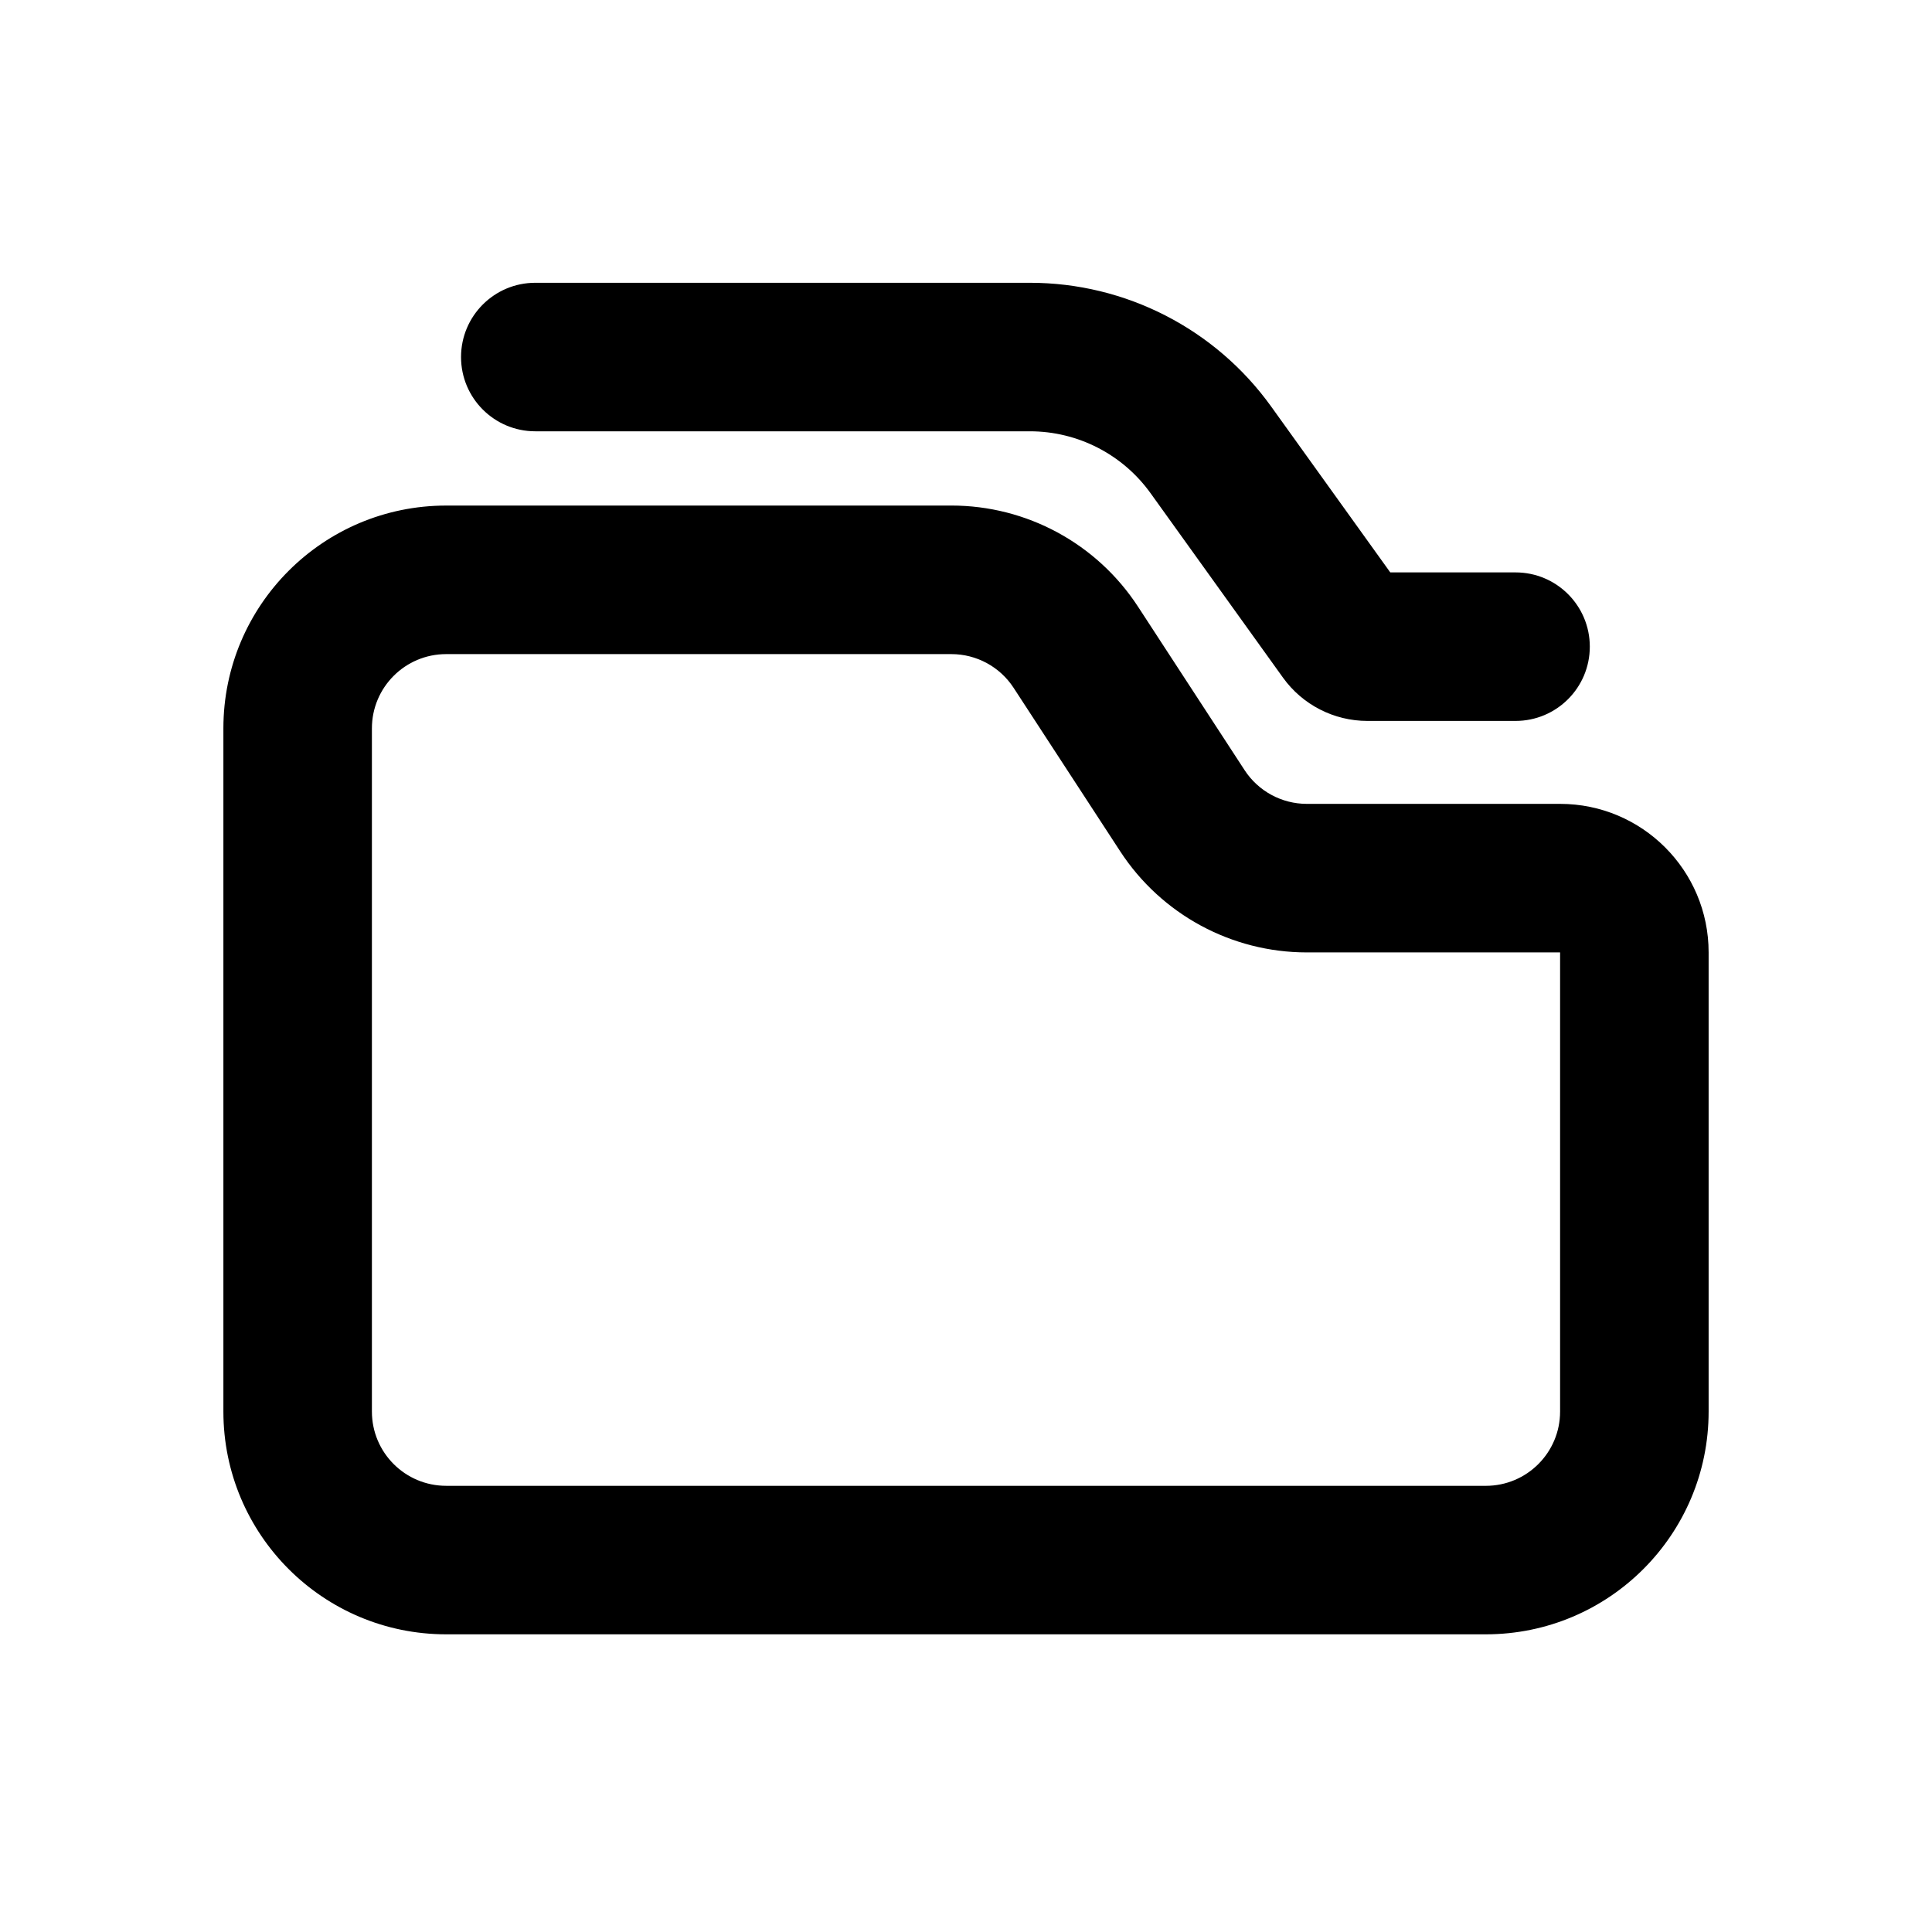
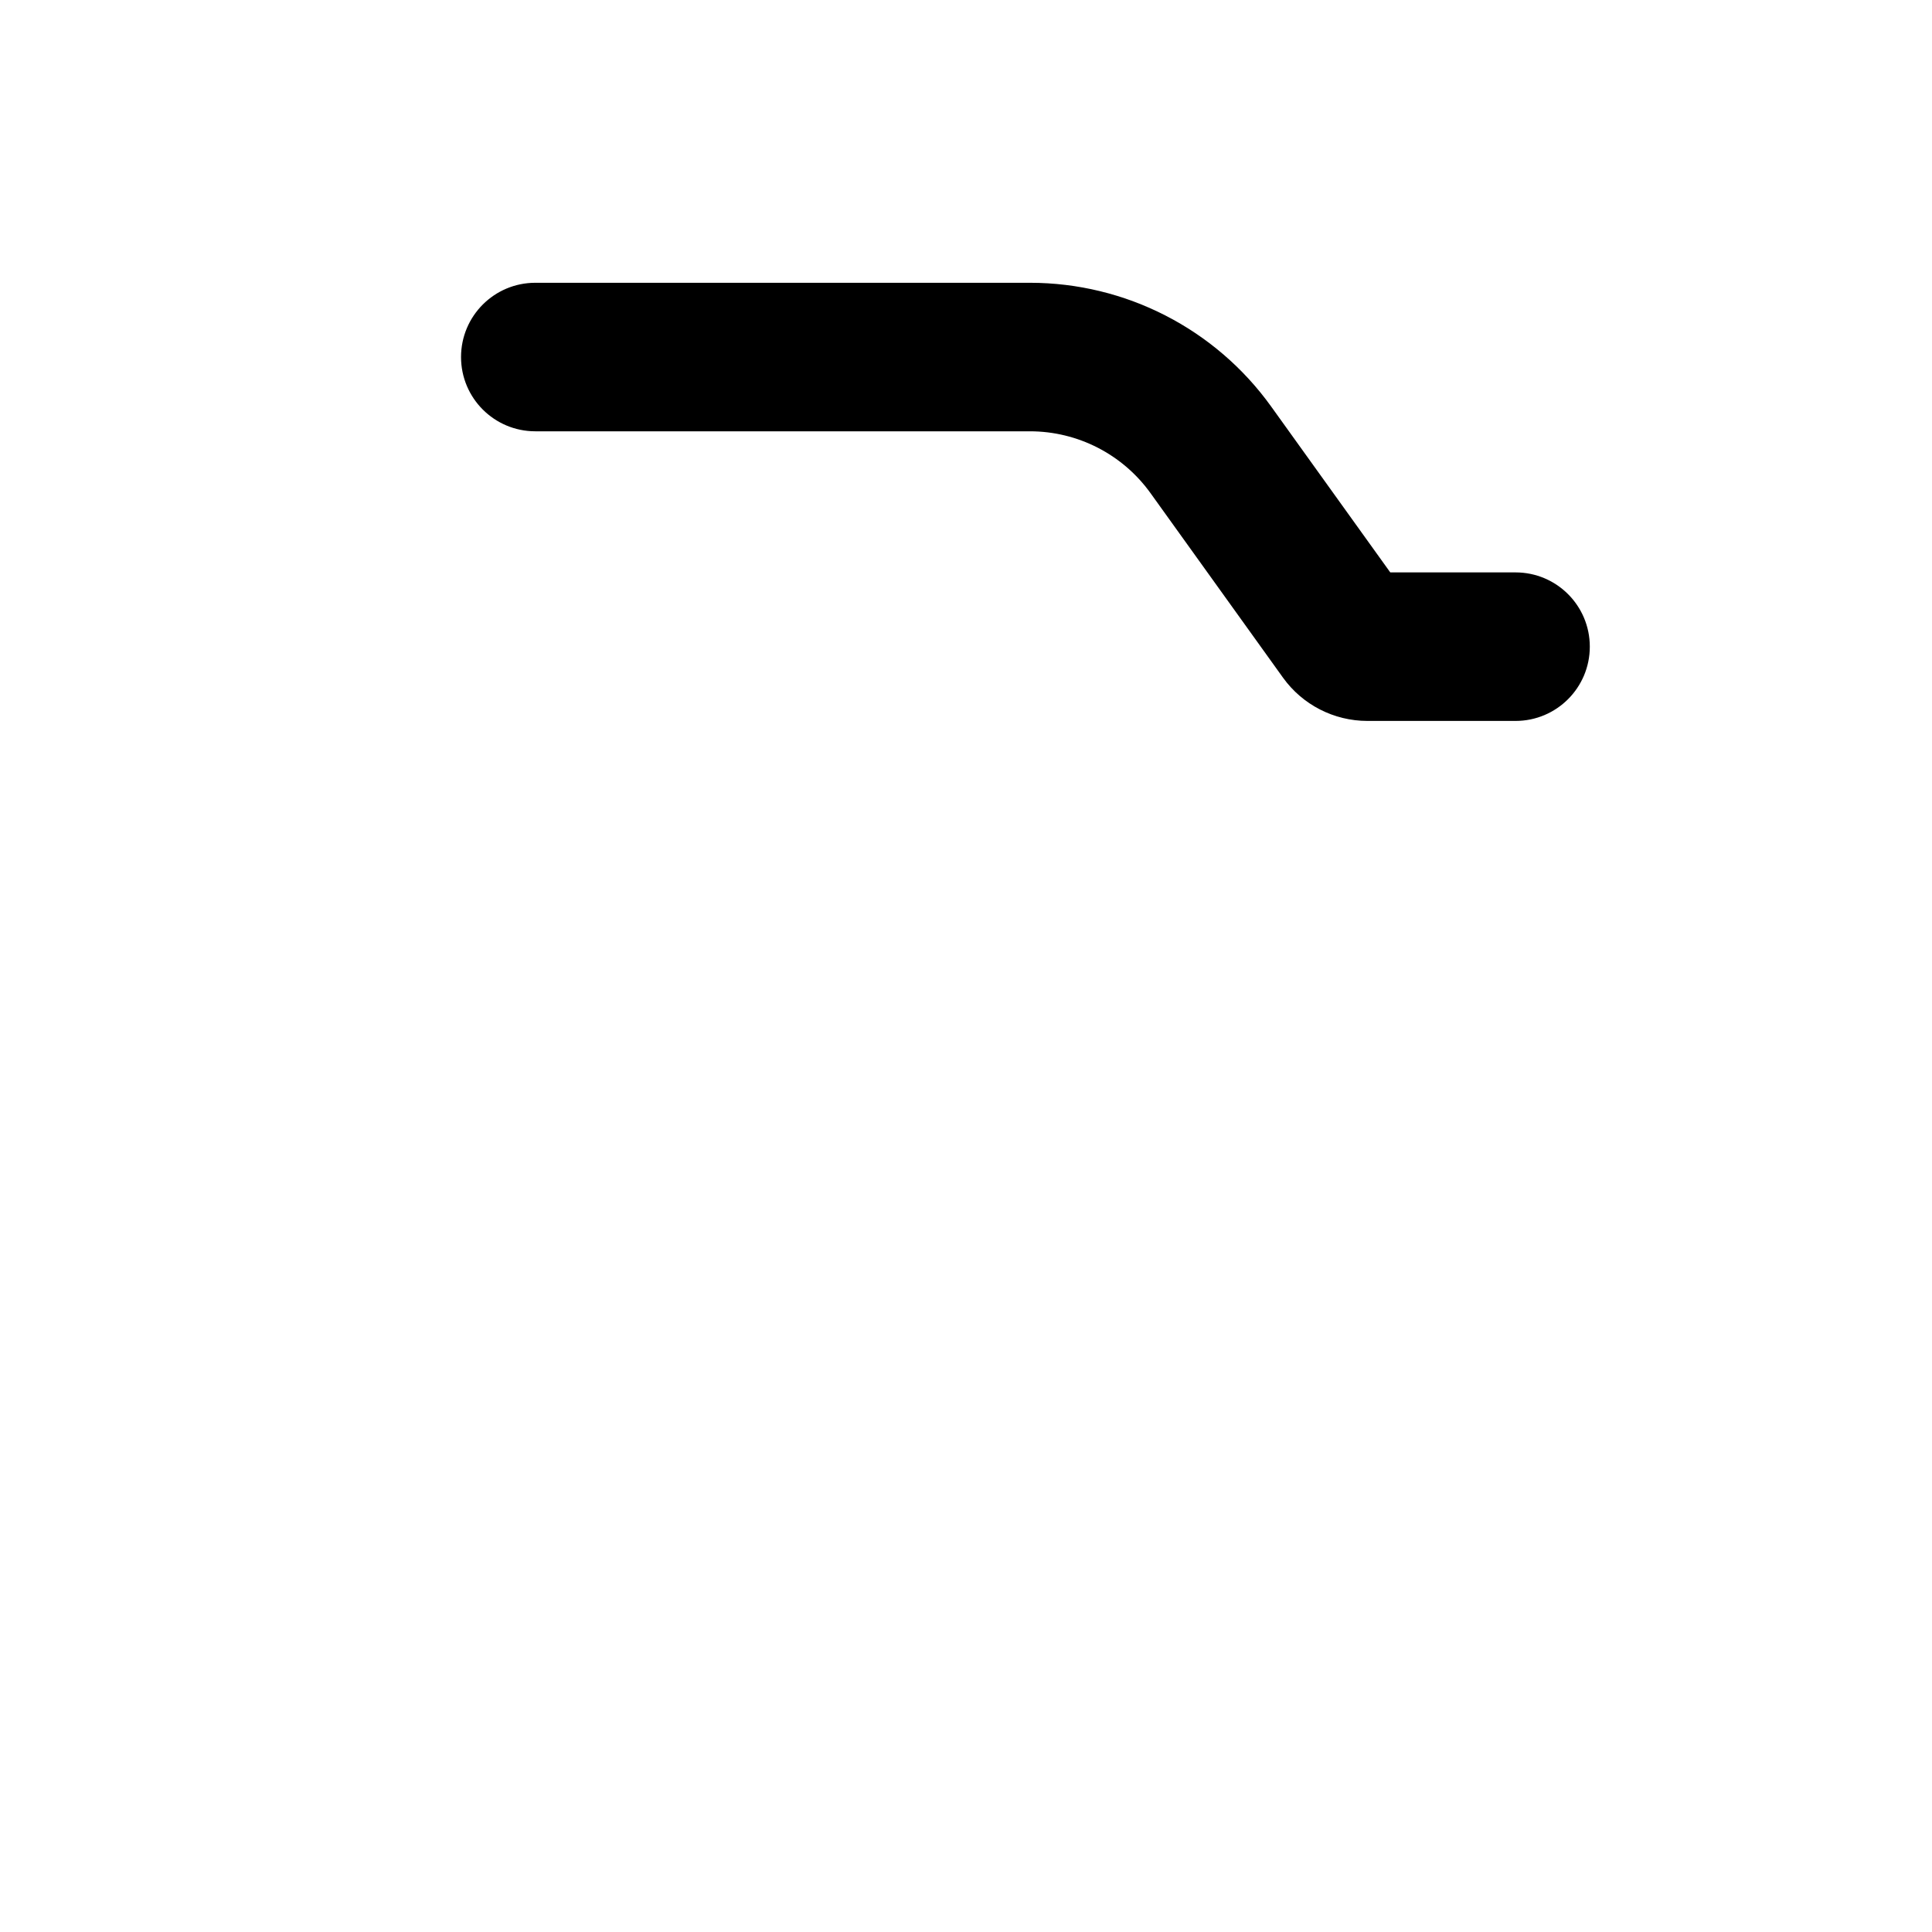
<svg xmlns="http://www.w3.org/2000/svg" fill="#000000" width="800px" height="800px" version="1.1" viewBox="144 144 512 512">
  <g>
-     <path d="m262.24 537.76h275.52c10.867 0 19.68-8.809 19.68-19.68v-121.68h-67.117c-19.957 0-38.562-10.078-49.461-26.793l-28.25-43.332c-3.629-5.57-9.832-8.93-16.484-8.93h-133.89c-10.867 0-19.68 8.809-19.68 19.68v181.05c0 10.871 8.812 19.68 19.68 19.68zm0-259.78c-32.605 0-59.039 26.434-59.039 59.043v181.05c0 32.605 26.434 59.039 59.039 59.039h275.52c32.605 0 59.043-26.434 59.043-59.039v-121.68c0-21.738-17.625-39.359-39.363-39.359h-67.117c-6.652 0-12.855-3.359-16.488-8.93l-28.25-43.332c-10.898-16.715-29.5-26.797-49.457-26.797z" fill-rule="evenodd" />
    <path d="m266.18 238.62c0-10.867 8.809-19.68 19.68-19.68h131.08c25.355 0 49.16 12.215 63.945 32.812l31.551 43.941h33.199c10.867 0 19.68 8.809 19.68 19.68 0 10.867-8.812 19.68-19.68 19.68h-39.258c-8.875 0-17.207-4.273-22.383-11.484l-35.082-48.863c-7.394-10.297-19.293-16.406-31.973-16.406h-131.08c-10.871 0-19.68-8.809-19.68-19.68z" />
  </g>
</svg>